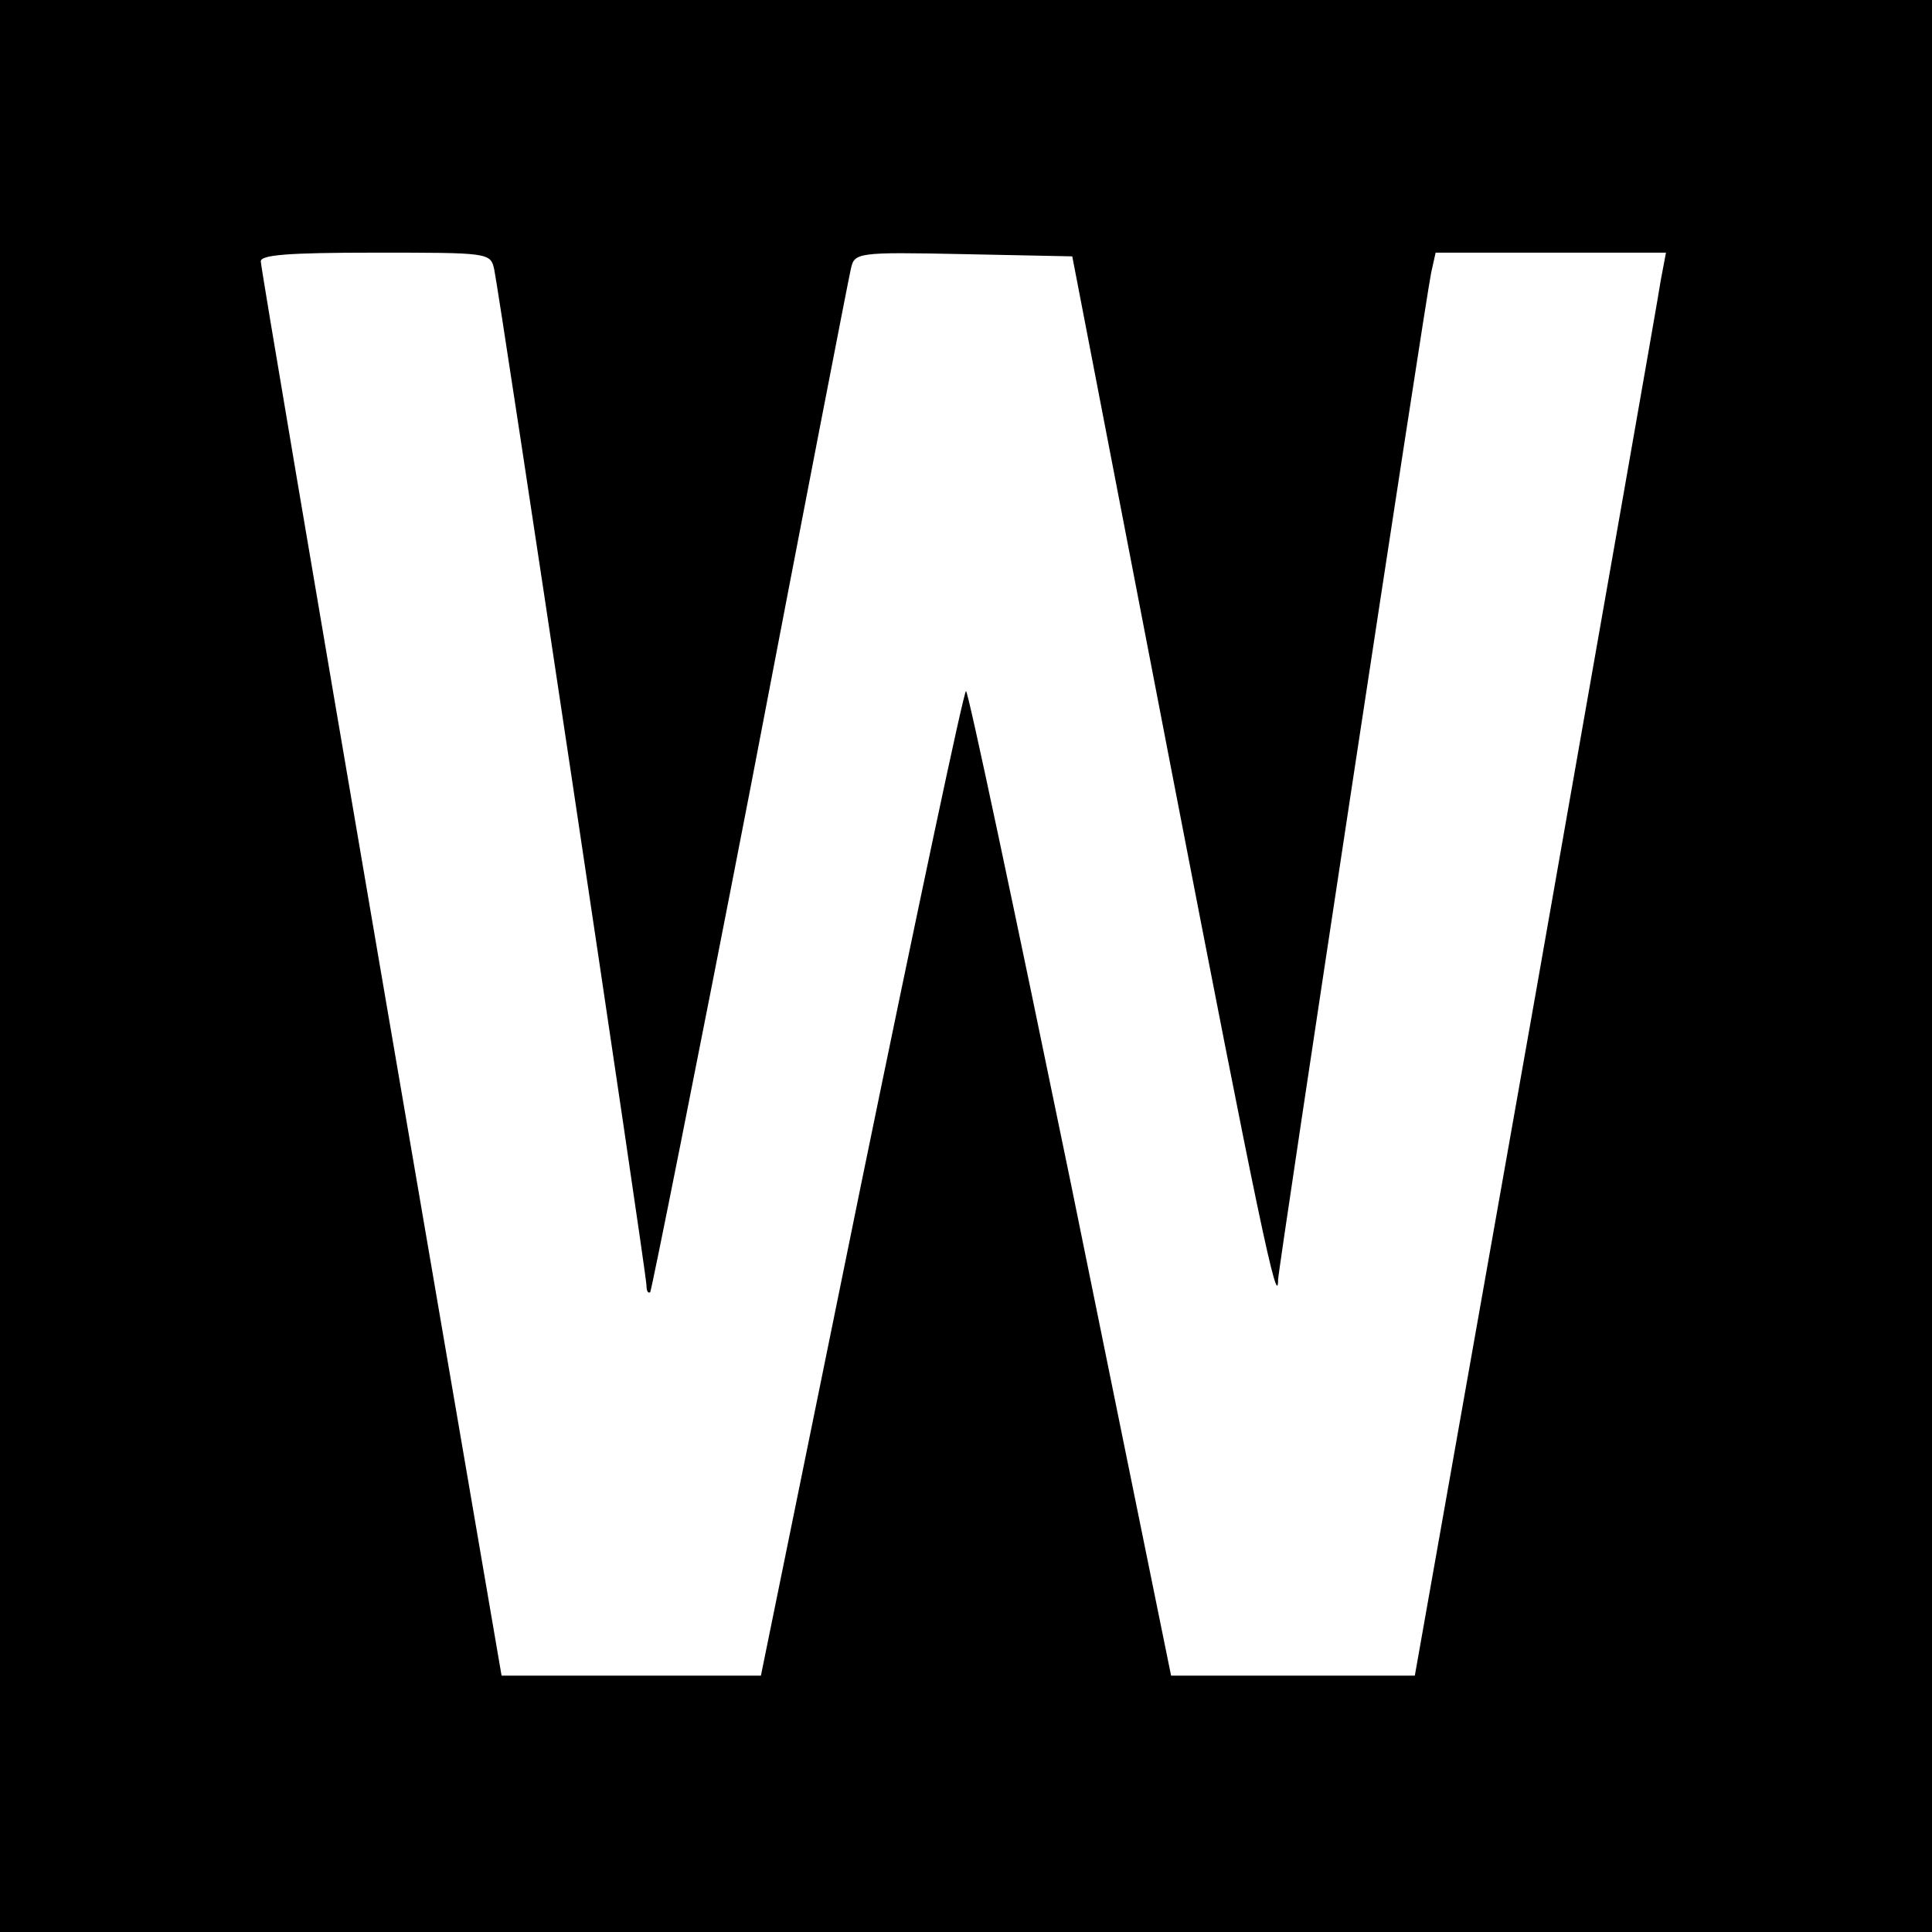
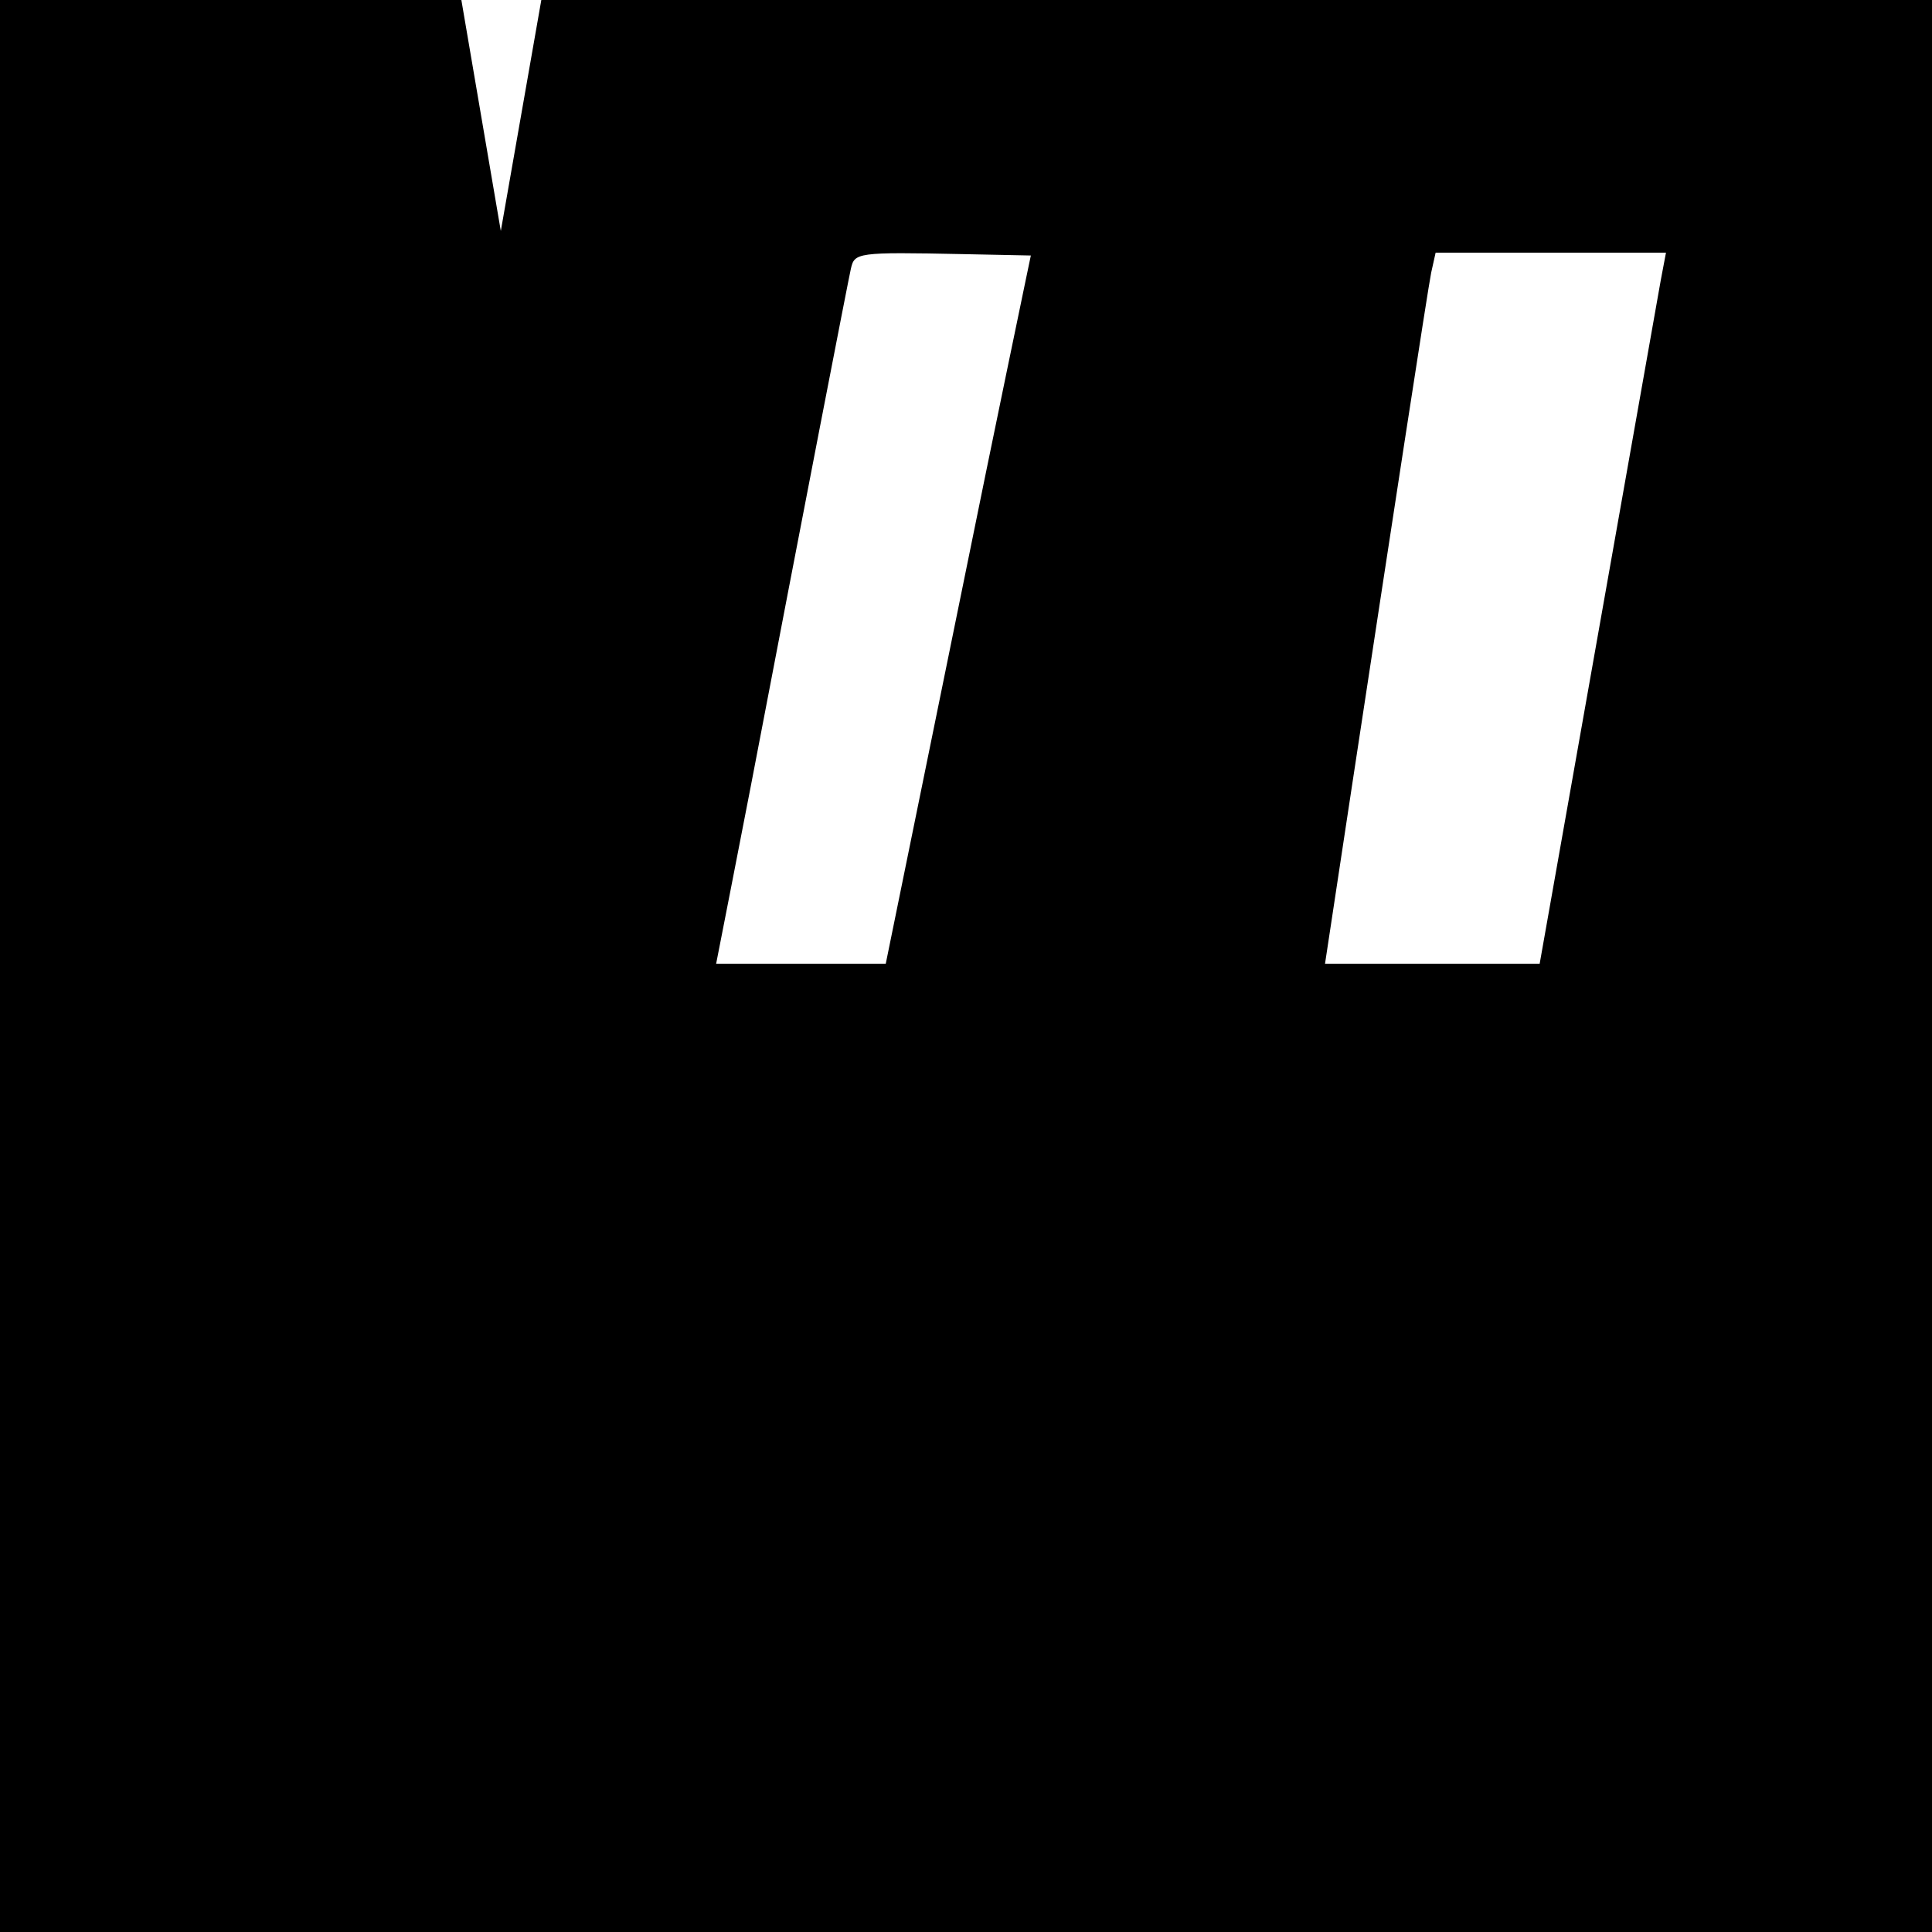
<svg xmlns="http://www.w3.org/2000/svg" version="1.0" width="260pt" height="260pt" viewBox="0 0 260 260" preserveAspectRatio="xMidYMid meet">
  <g transform="translate(0,260) scale(0.1,-0.1)" fill="#000000" stroke="none">
-     <path d="M0 1300 l0 -1300 1300 0 1300 0 0 1300 0 1300 -1300 0 -1300 0 0 -1300z m665 938 c7 -32 205 -1351 205 -1368 0 -7 2 -11 5 -9 2 3 63 308 135 679 71 371 132 685 135 698 5 22 7 23 152 20 l146 -3 133 -689 c117 -605 144 -733 144 -688 0 13 198 1317 206 1355 l6 27 155 0 155 0 -7 -37 c-3 -21 -79 -452 -168 -958 l-163 -920 -164 0 -164 0 -135 663 c-75 364 -138 662 -141 662 -3 0 -66 -298 -141 -663 l-135 -662 -175 0 -174 0 -162 945 c-89 520 -162 951 -162 958 -1 9 36 12 154 12 152 0 155 0 160 -22z" />
+     <path d="M0 1300 l0 -1300 1300 0 1300 0 0 1300 0 1300 -1300 0 -1300 0 0 -1300z m665 938 c7 -32 205 -1351 205 -1368 0 -7 2 -11 5 -9 2 3 63 308 135 679 71 371 132 685 135 698 5 22 7 23 152 20 l146 -3 133 -689 c117 -605 144 -733 144 -688 0 13 198 1317 206 1355 l6 27 155 0 155 0 -7 -37 l-163 -920 -164 0 -164 0 -135 663 c-75 364 -138 662 -141 662 -3 0 -66 -298 -141 -663 l-135 -662 -175 0 -174 0 -162 945 c-89 520 -162 951 -162 958 -1 9 36 12 154 12 152 0 155 0 160 -22z" />
  </g>
</svg>